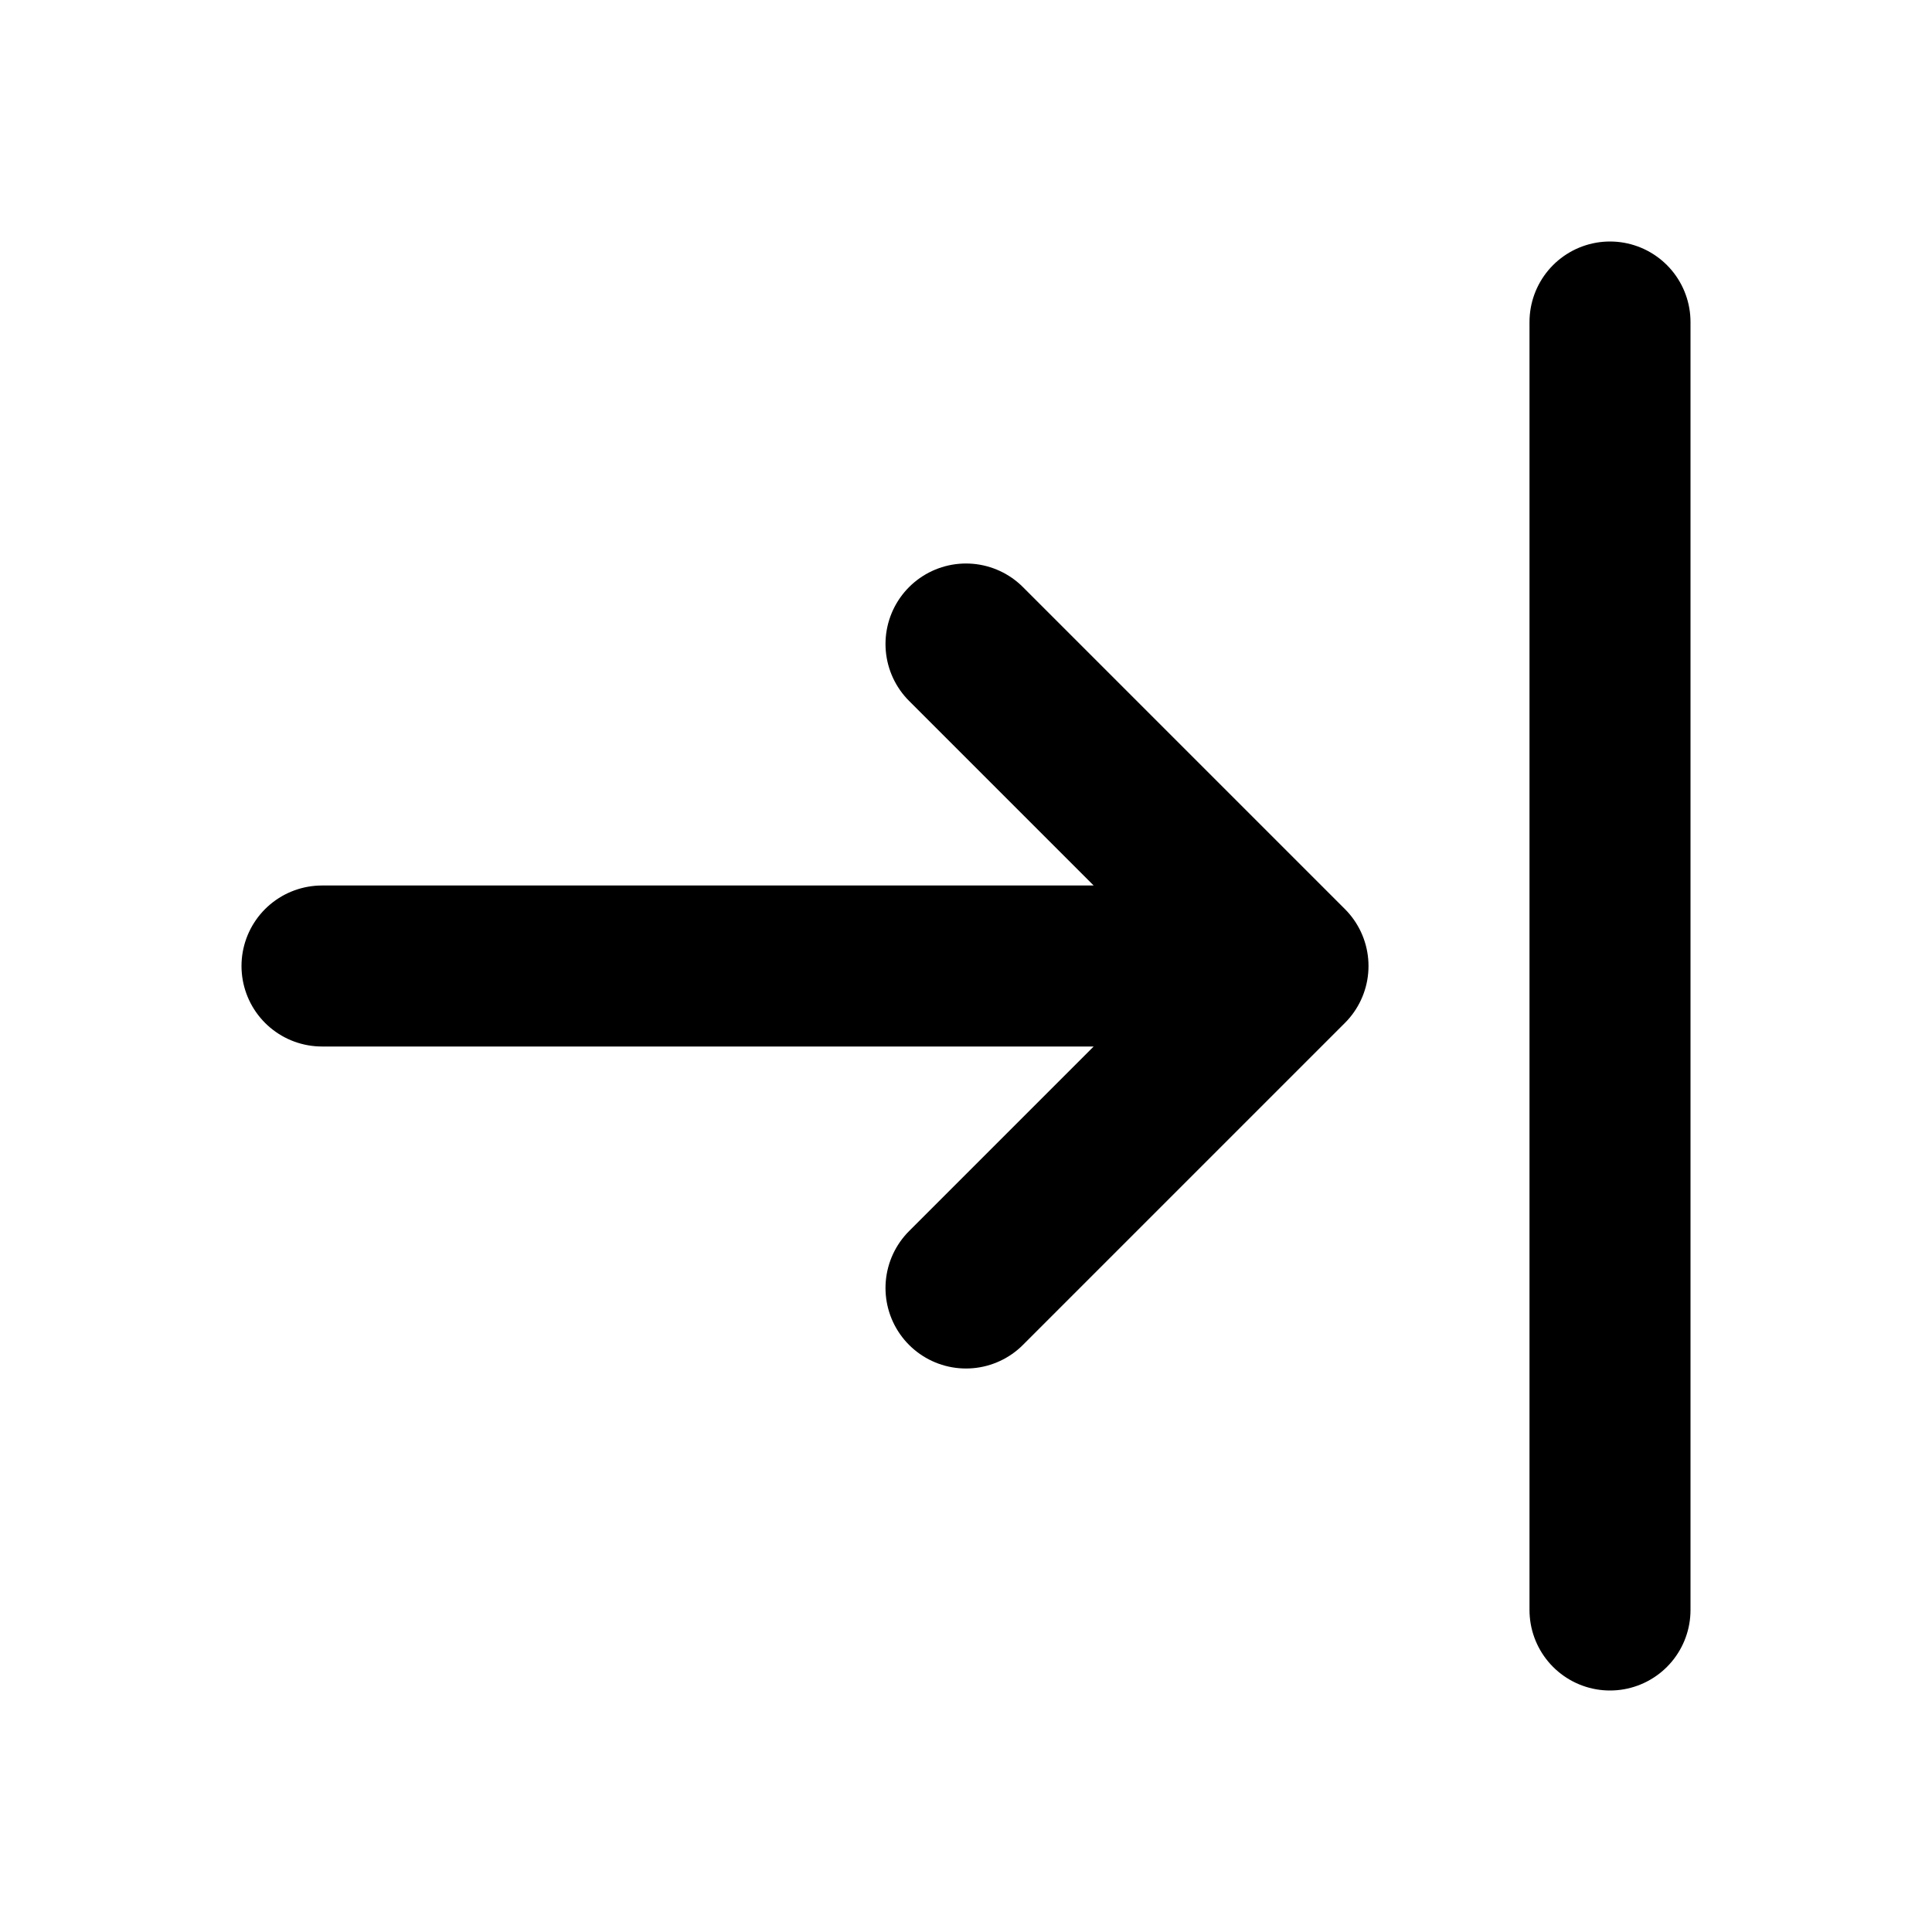
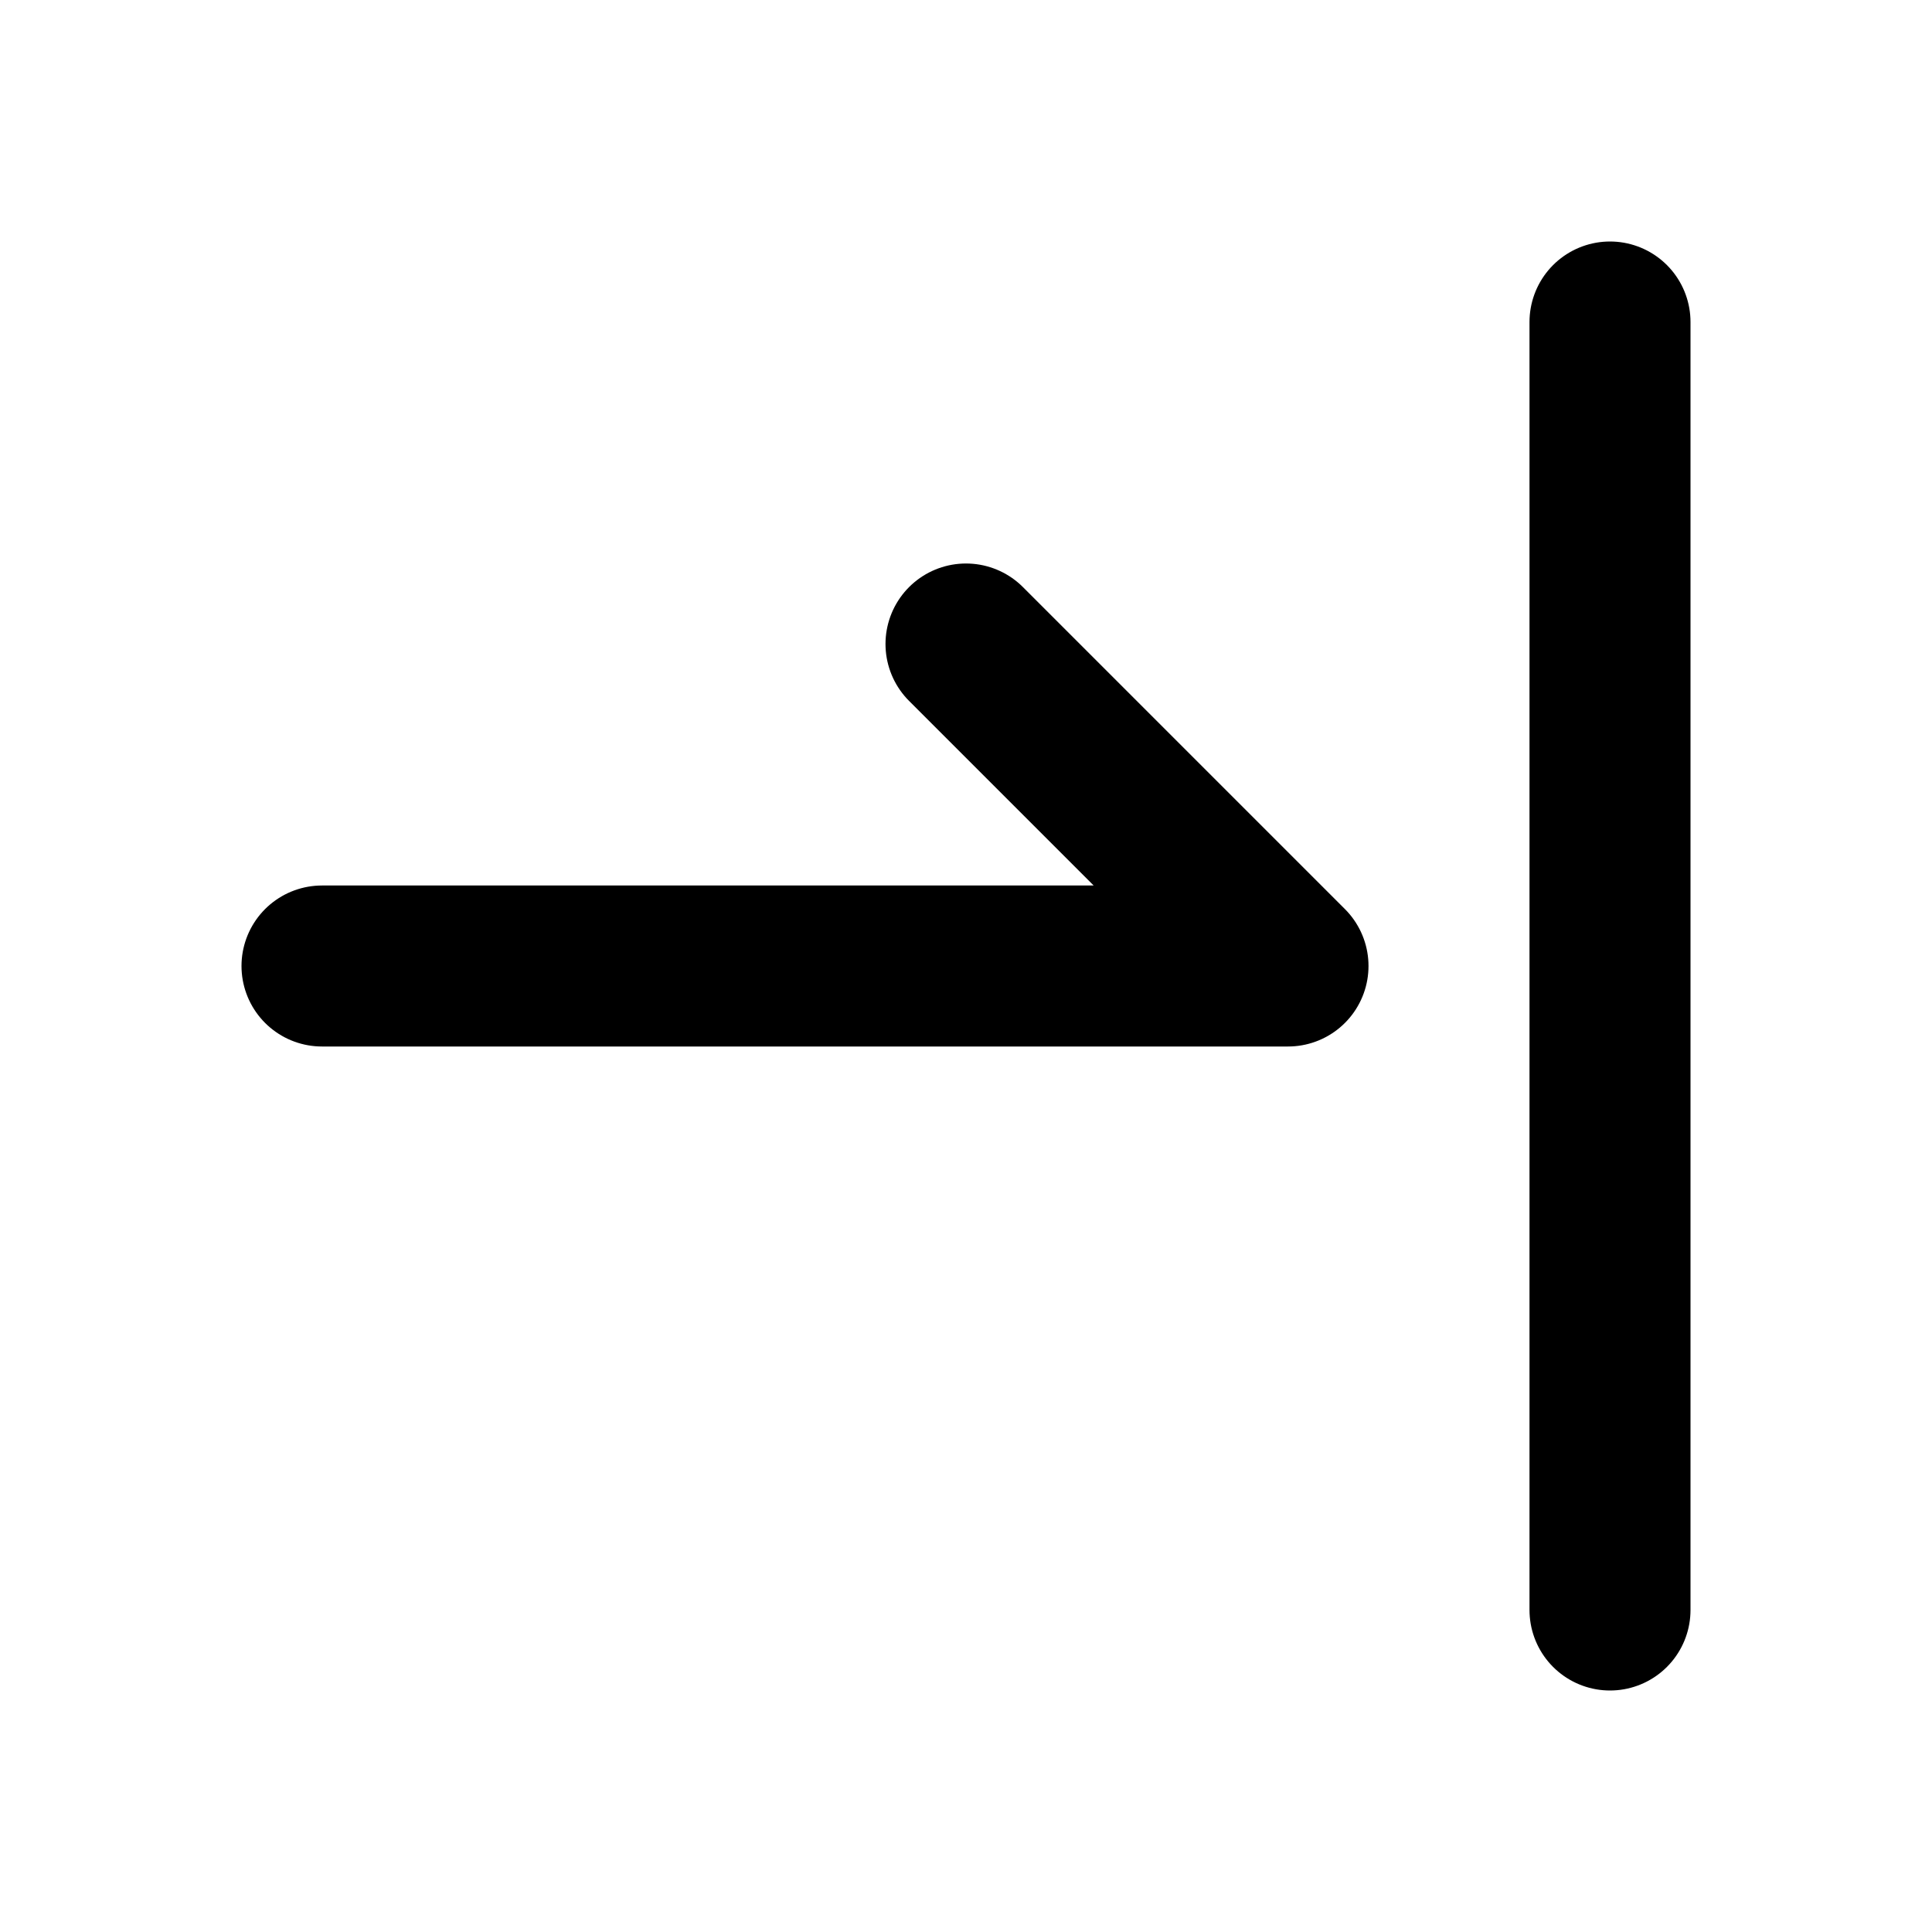
<svg xmlns="http://www.w3.org/2000/svg" width="800px" height="800px" viewBox="0 0 24 24" fill="none">
-   <path d="M20 4V20M4 12H16M16 12L12 8M16 12L12 16" stroke="#000000" stroke-width="2" stroke-linecap="round" stroke-linejoin="round" />
+   <path d="M20 4V20M4 12H16M16 12L12 8M16 12" stroke="#000000" stroke-width="2" stroke-linecap="round" stroke-linejoin="round" />
</svg>